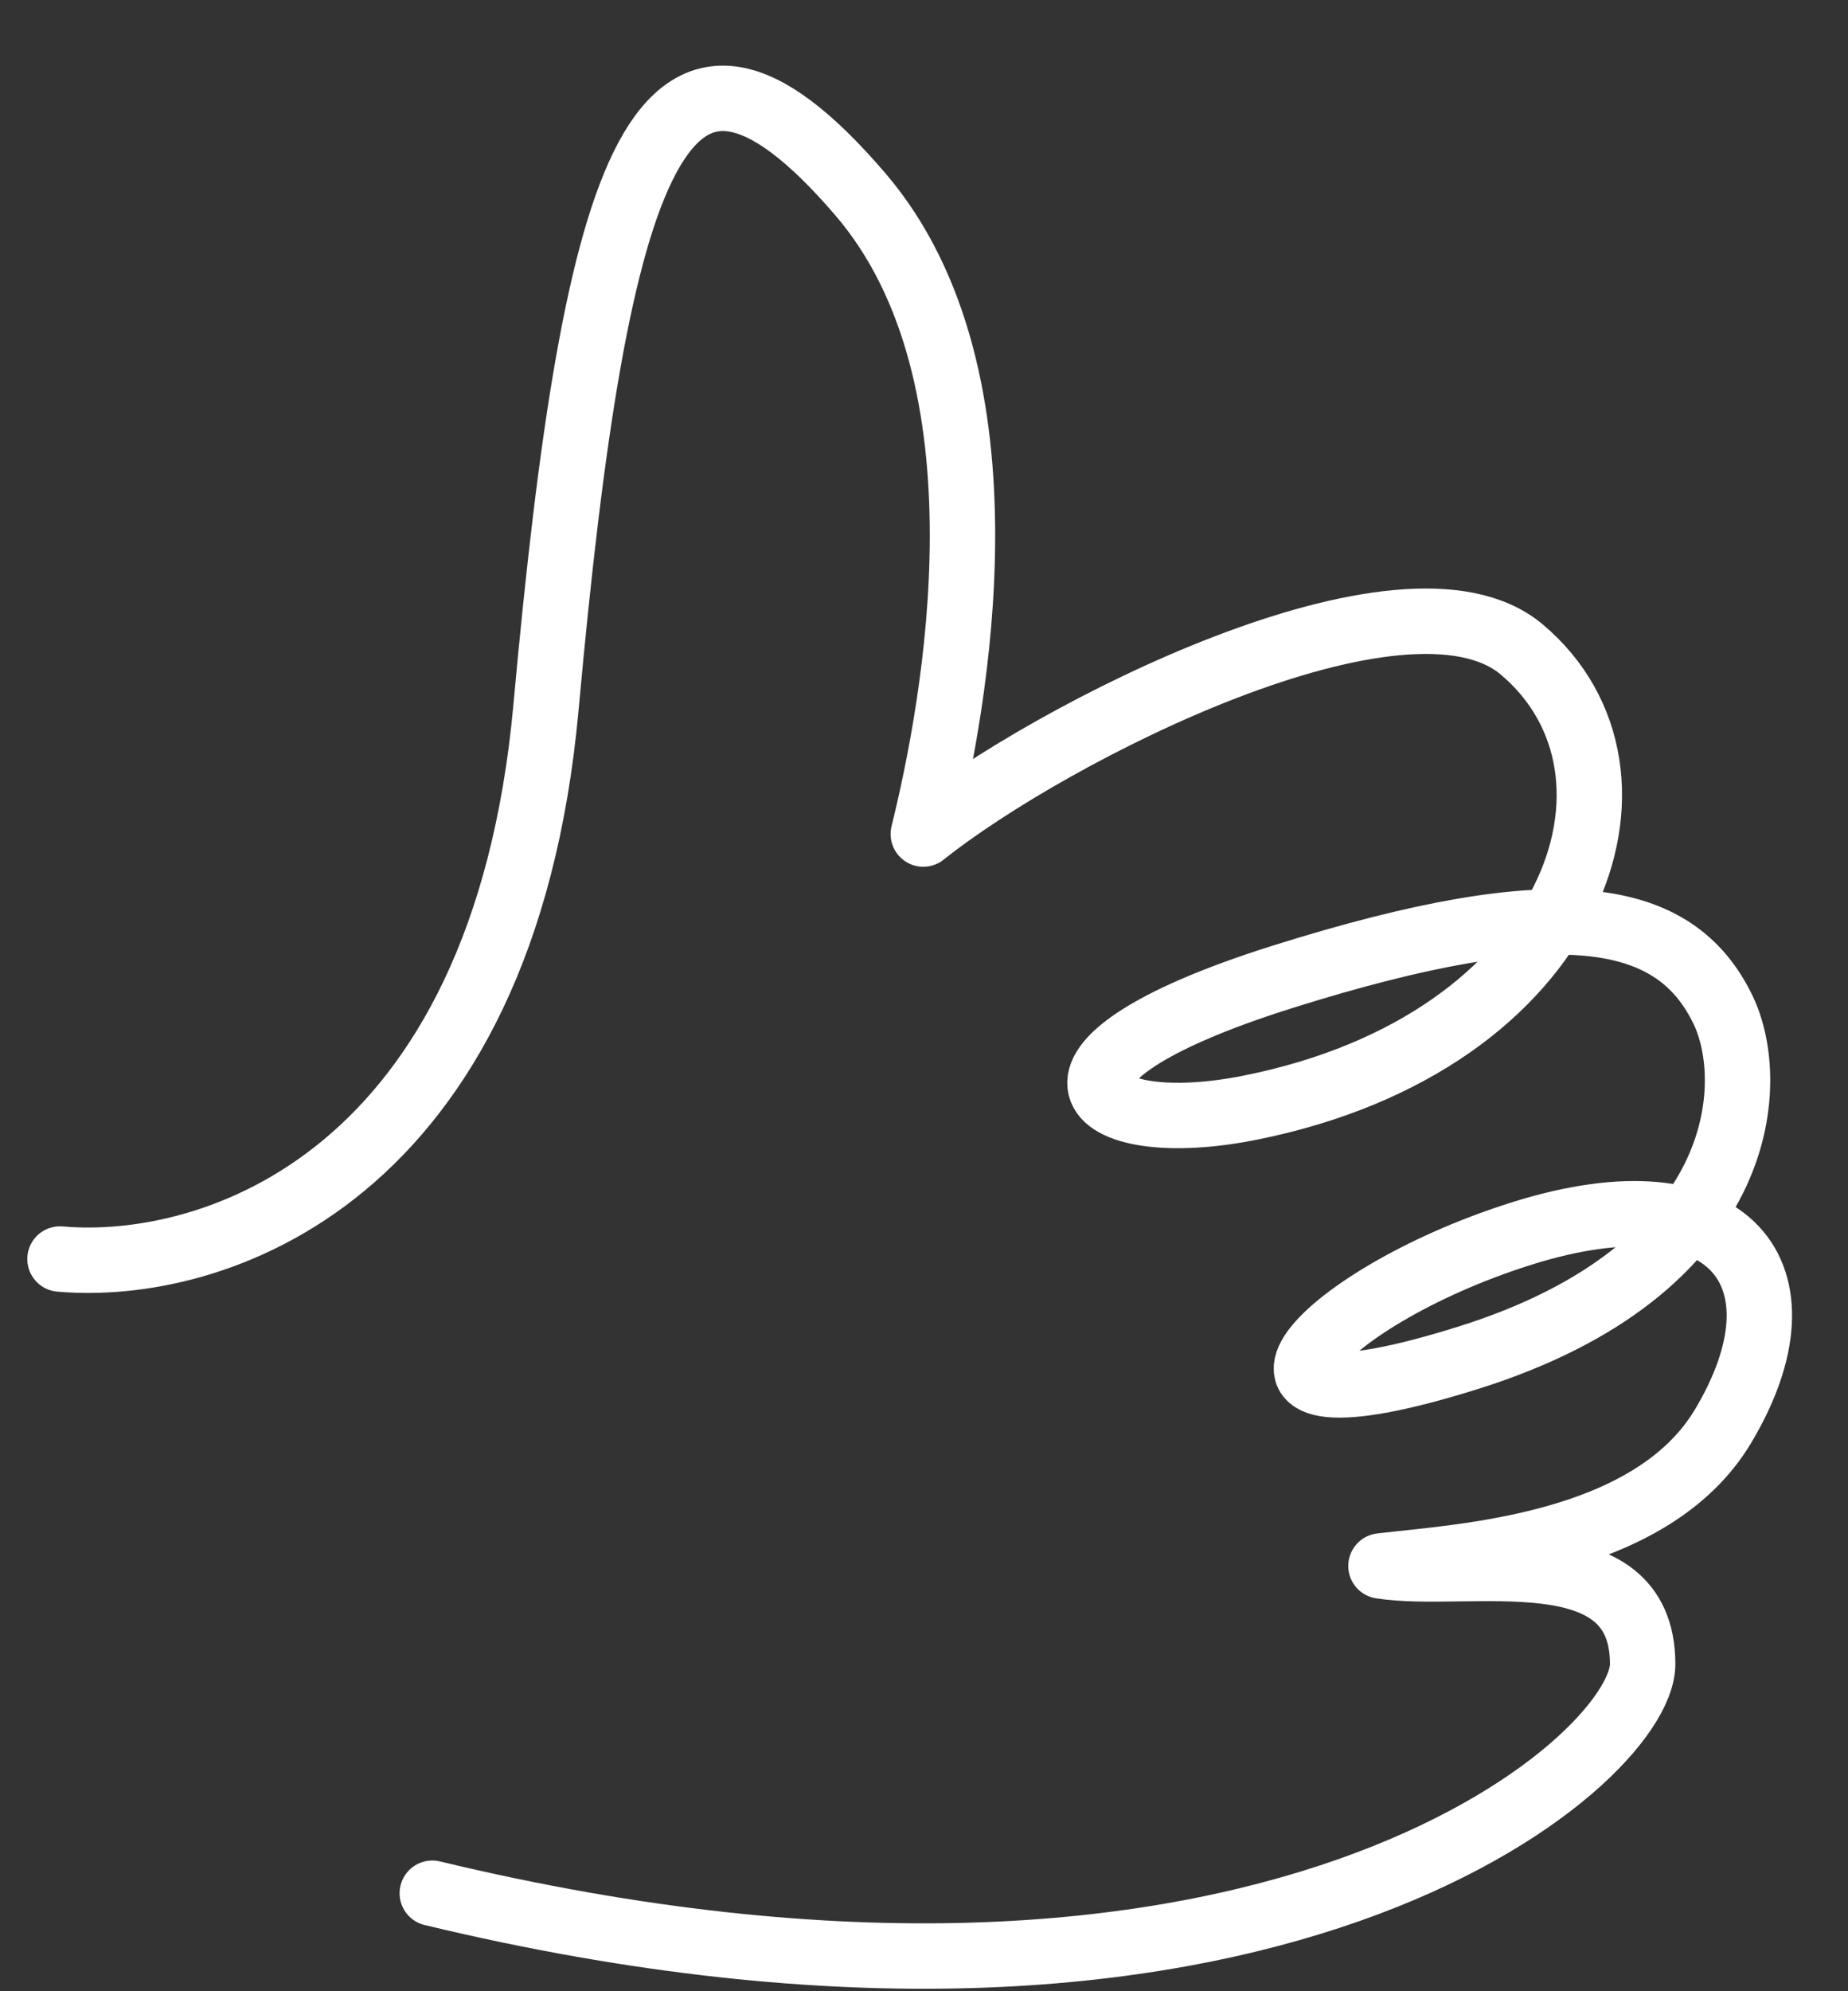
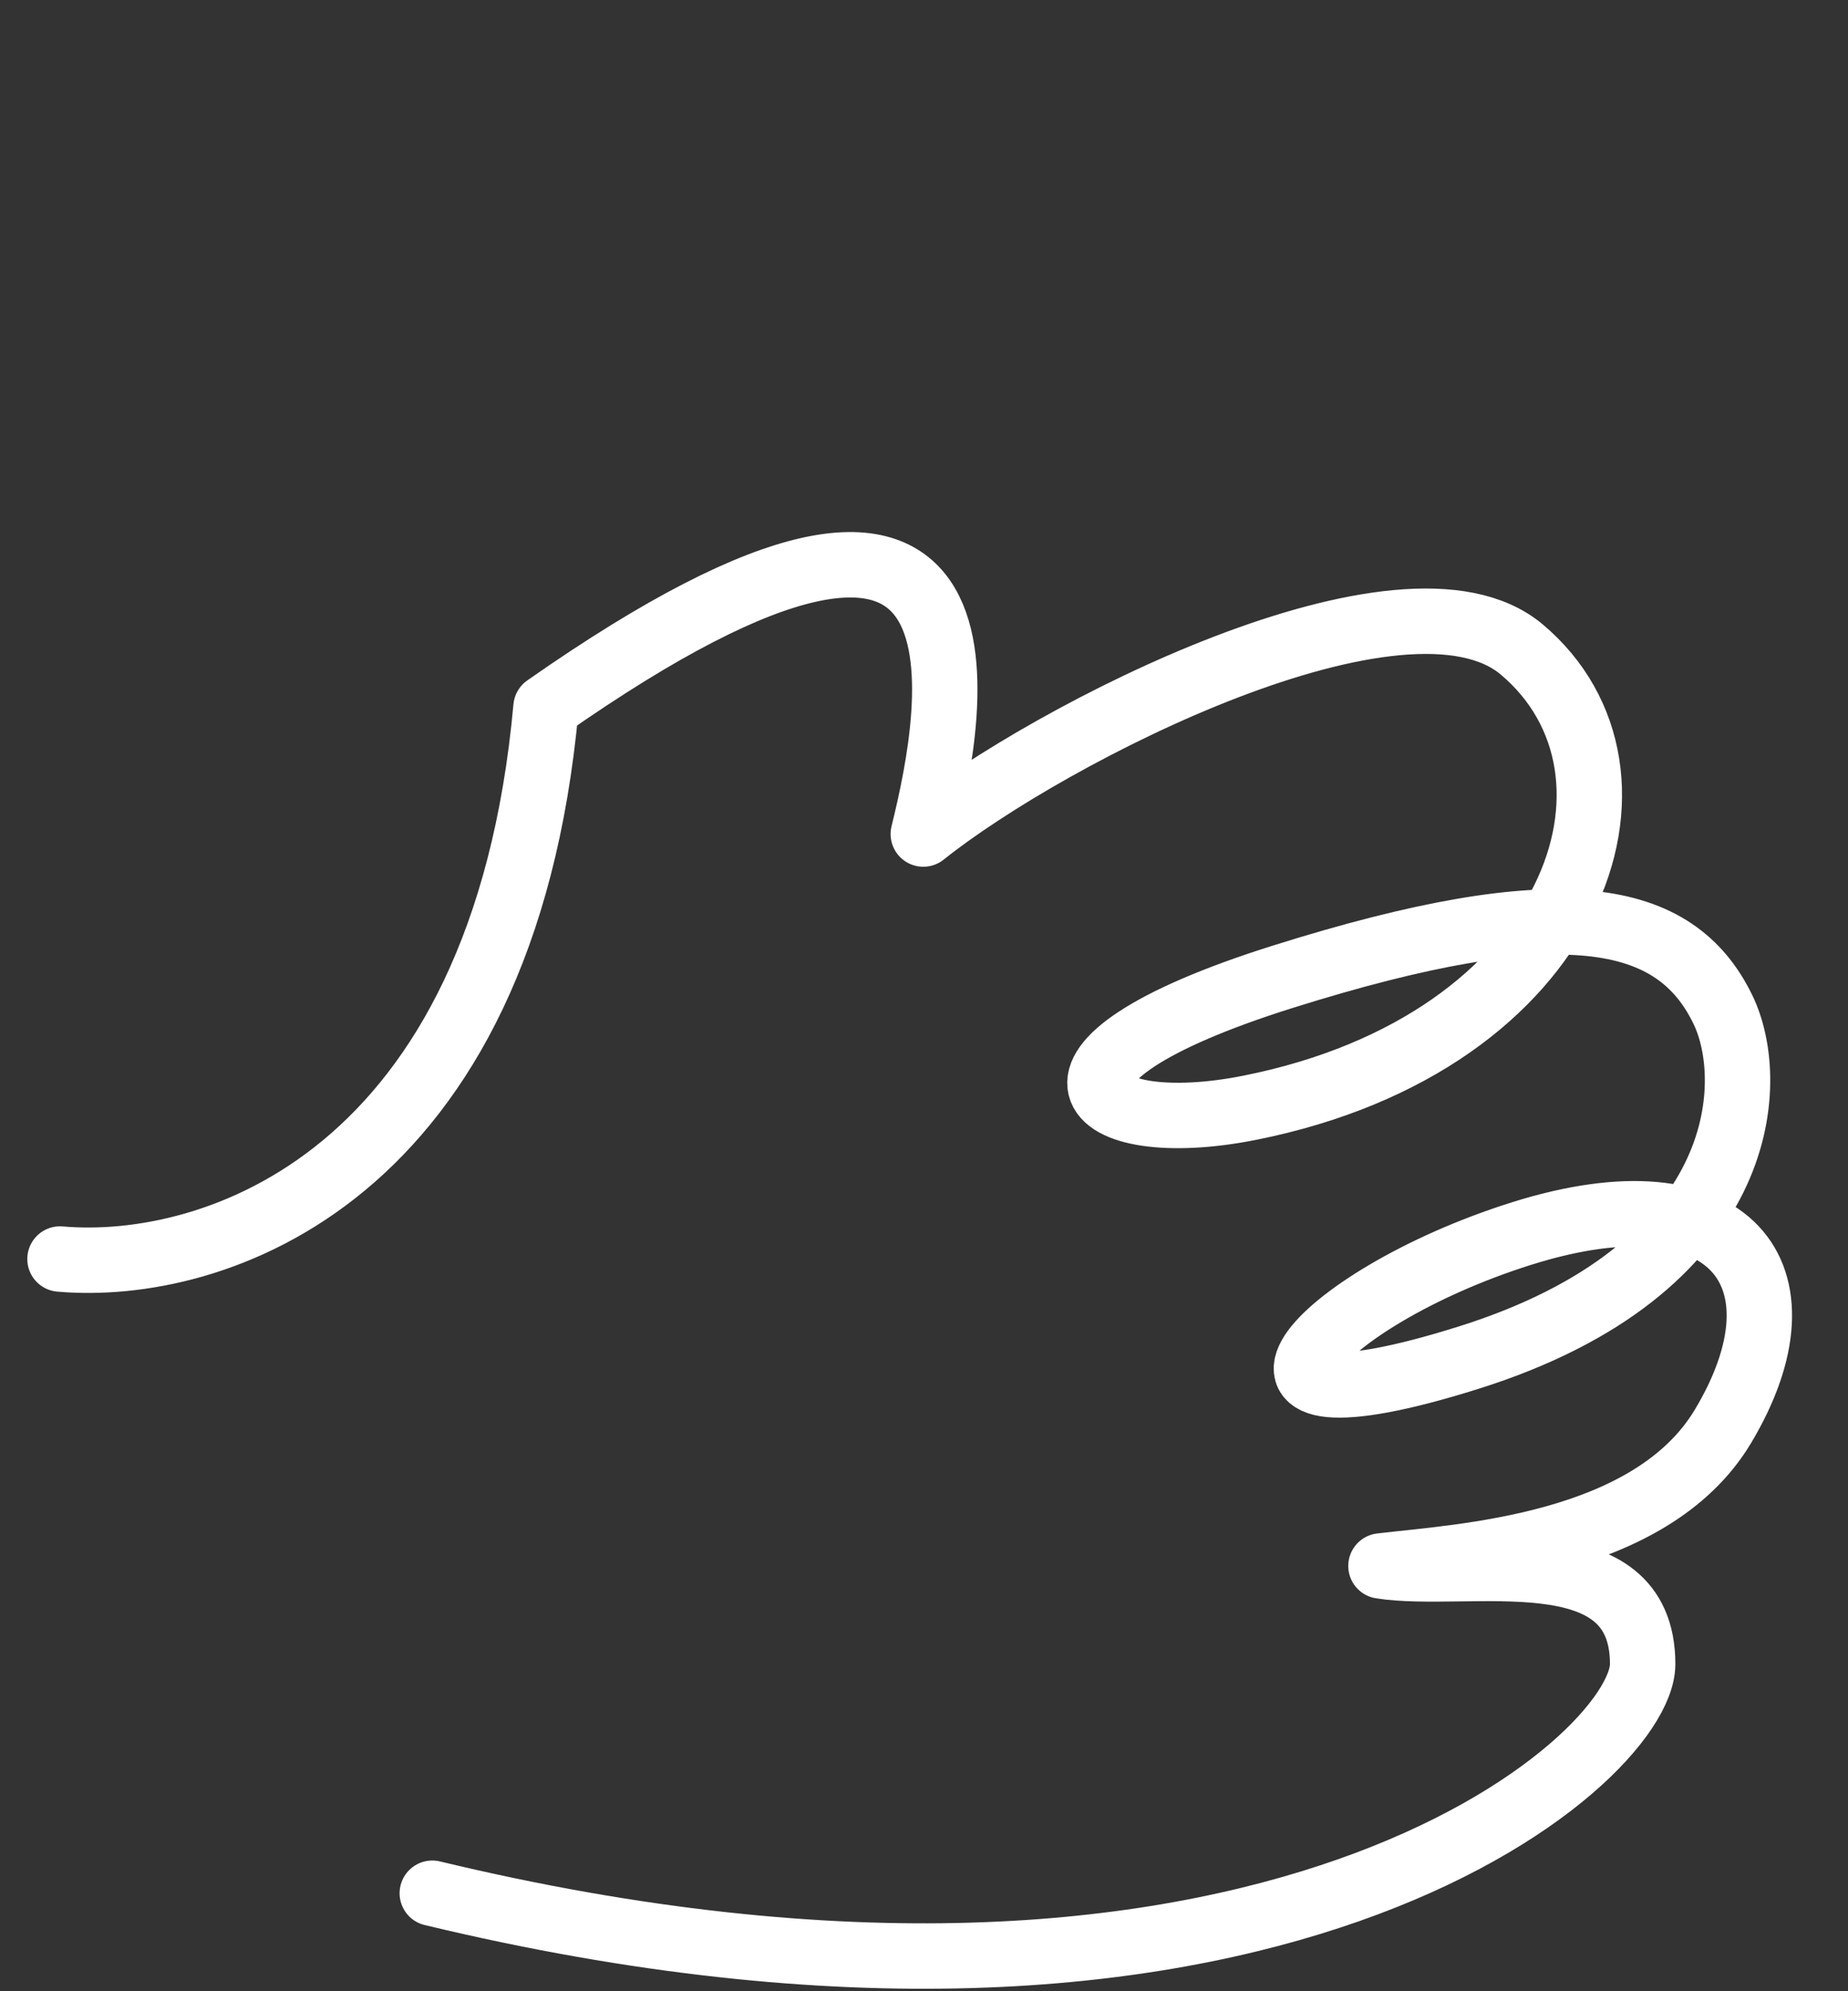
<svg xmlns="http://www.w3.org/2000/svg" width="26" height="28" viewBox="0 0 26 28" fill="none">
  <rect x="0" y="0" width="26" height="28" fill="#333333" stroke="none" />
-   <path d="M0.844 17.704C2.989 17.893 7.078 16.585 7.682 9.945C8.383 2.229 9.304 -0.532 12.103 2.73C14.313 5.306 13.433 9.935 12.99 11.728C14.772 10.305 19.768 7.751 21.41 9.133C23.464 10.861 22.19 14.656 17.588 15.576C15.287 16.037 14.121 14.97 18.048 13.735C21.975 12.501 23.571 12.815 24.24 14.196C24.743 15.233 24.591 17.855 20.665 19.09C16.738 20.325 18.465 18.271 21.41 17.345C24.356 16.419 25.514 17.932 24.24 20.058C23.221 21.759 20.538 21.887 19.429 22.02C20.641 22.214 23.111 21.559 23.111 23.4C23.111 24.781 17.751 29.426 6.082 26.622" stroke="white" stroke-width="0.92" stroke-linecap="round" stroke-linejoin="round" />
+   <path d="M0.844 17.704C2.989 17.893 7.078 16.585 7.682 9.945C14.313 5.306 13.433 9.935 12.99 11.728C14.772 10.305 19.768 7.751 21.41 9.133C23.464 10.861 22.19 14.656 17.588 15.576C15.287 16.037 14.121 14.97 18.048 13.735C21.975 12.501 23.571 12.815 24.24 14.196C24.743 15.233 24.591 17.855 20.665 19.09C16.738 20.325 18.465 18.271 21.41 17.345C24.356 16.419 25.514 17.932 24.24 20.058C23.221 21.759 20.538 21.887 19.429 22.02C20.641 22.214 23.111 21.559 23.111 23.4C23.111 24.781 17.751 29.426 6.082 26.622" stroke="white" stroke-width="0.92" stroke-linecap="round" stroke-linejoin="round" />
</svg>